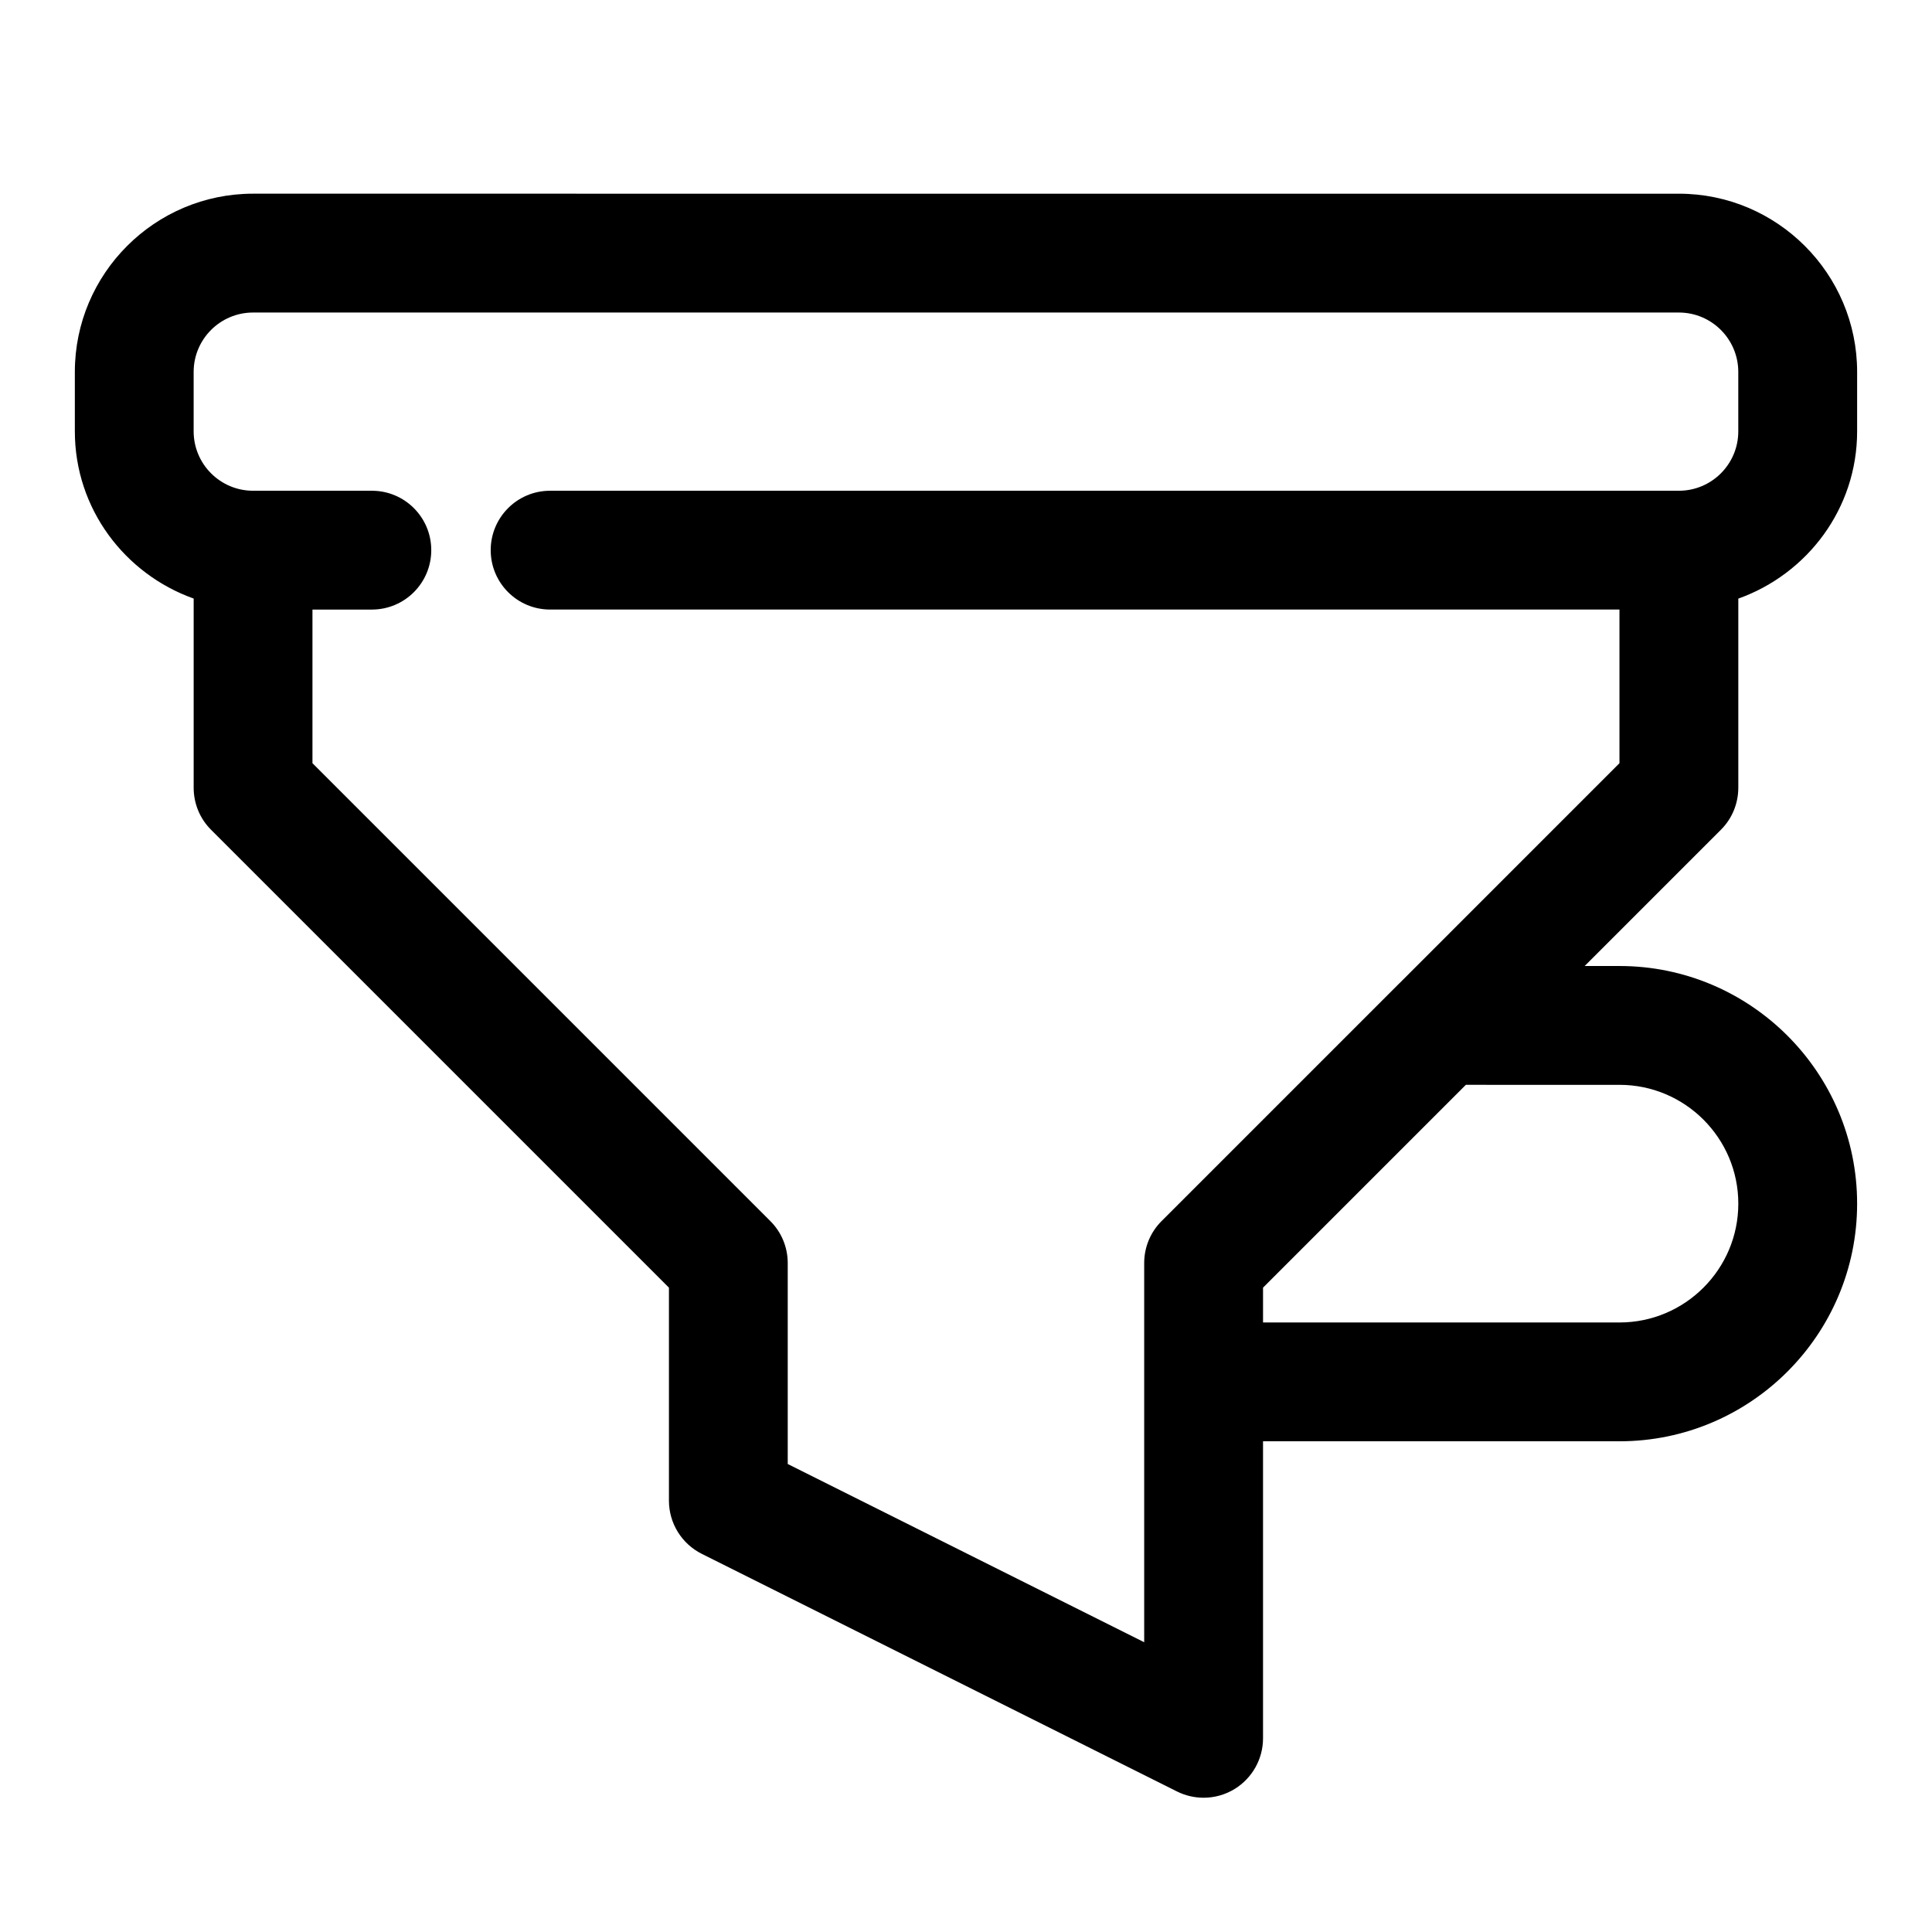
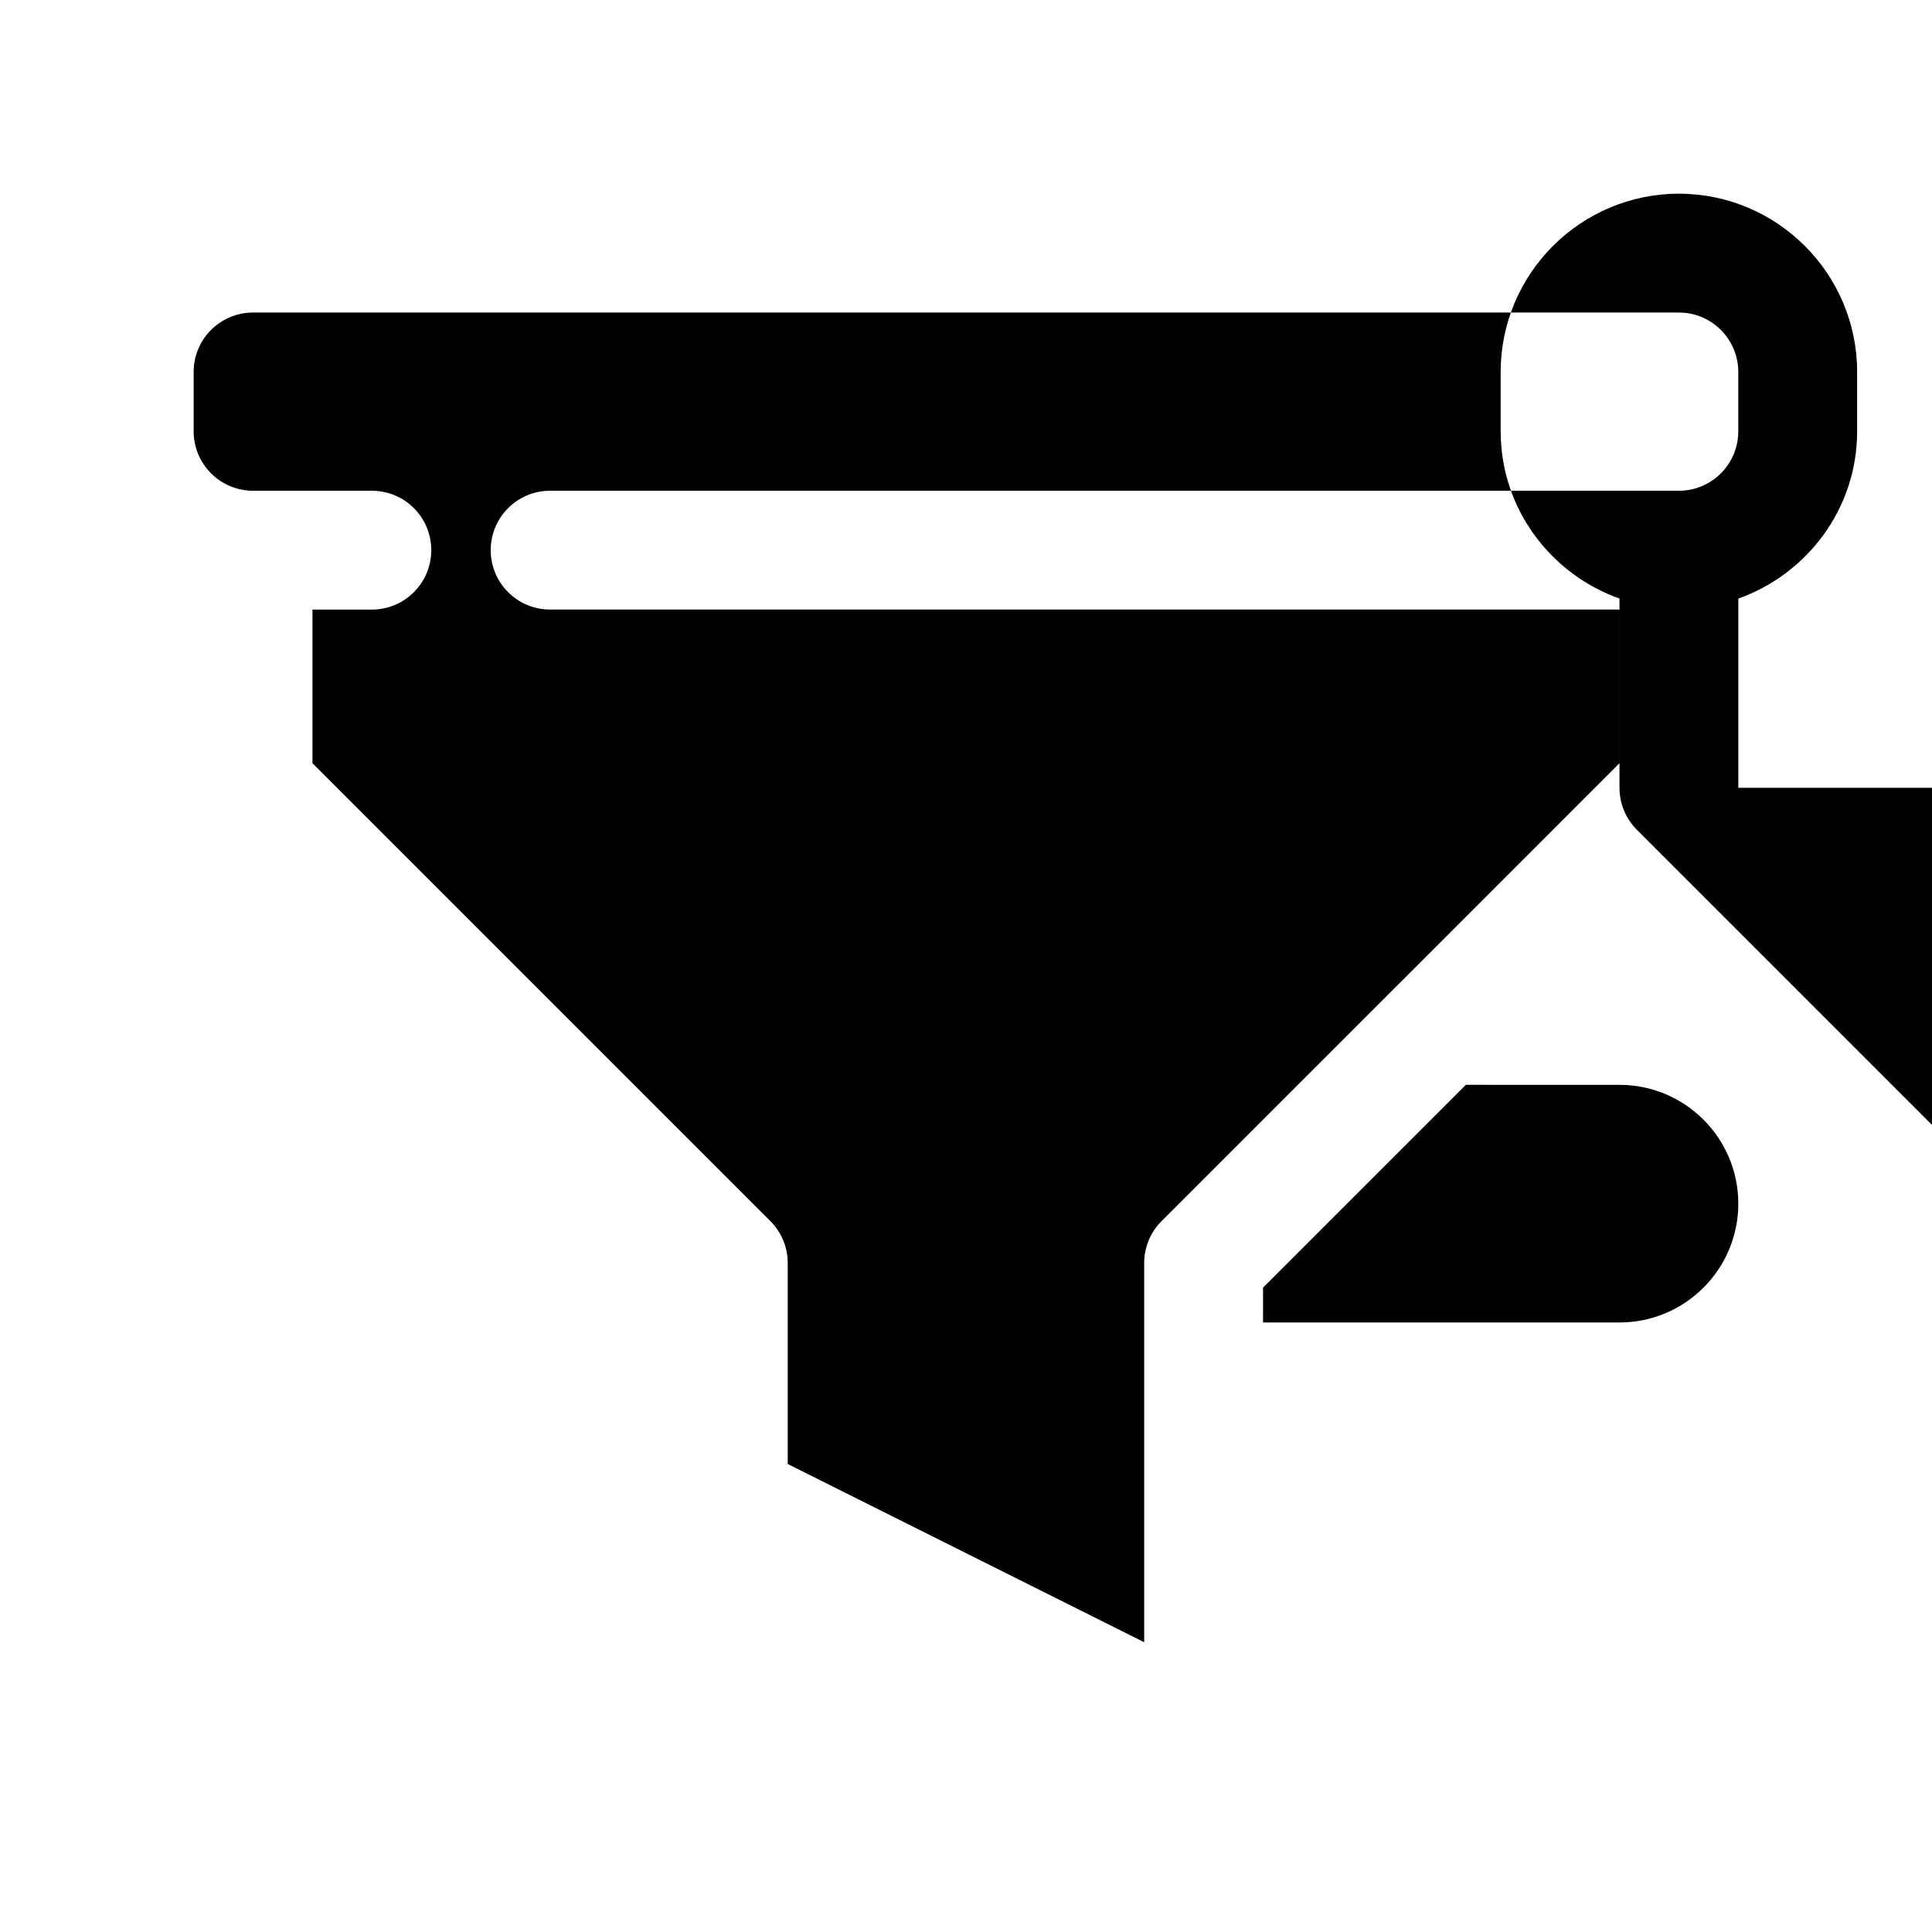
<svg xmlns="http://www.w3.org/2000/svg" fill="#000000" width="800px" height="800px" version="1.1" viewBox="144 144 512 512">
-   <path d="m604.67 352.77v-50.129c18.277-6.531 31.488-23.836 31.488-44.336v-15.742c0-26.039-21.191-47.23-47.23-47.23l-377.86-0.004c-26.043 0-47.234 21.191-47.234 47.234v15.742c0 20.5 13.211 37.801 31.488 44.32v50.145c0 4.172 1.652 8.188 4.613 11.133l121.34 121.34v56.457c0 5.969 3.371 11.414 8.707 14.09l125.95 62.977c2.219 1.102 4.629 1.652 7.039 1.652 2.883 0 5.746-0.789 8.266-2.348 4.644-2.879 7.477-7.934 7.477-13.395v-78.719h94.465c34.73 0 62.977-28.246 62.977-62.977 0-34.73-28.246-62.977-62.977-62.977h-9.227l36.102-36.102c2.961-2.945 4.613-6.961 4.613-11.133zm-31.488 78.723c17.367 0 31.488 14.121 31.488 31.488 0 17.367-14.121 31.488-31.488 31.488h-94.465v-9.227l53.75-53.75zm15.742-157.44h-299.14c-8.707 0-15.742 7.051-15.742 15.742 0 8.691 7.039 15.742 15.742 15.742h283.39v40.715l-58.348 58.363c-0.016 0-0.016 0.016-0.031 0.016l-62.961 62.961c-2.961 2.945-4.613 6.945-4.613 11.133v100.48l-94.465-47.23v-53.246c0-4.188-1.652-8.188-4.613-11.133l-121.34-121.34v-40.715h15.742c8.707 0 15.742-7.055 15.742-15.742 0.004-8.695-7.031-15.746-15.738-15.746h-31.488c-8.691 0-15.746-7.07-15.746-15.746v-15.742c0-8.676 7.055-15.742 15.742-15.742h377.86c8.691 0 15.742 7.07 15.742 15.742v15.742c0.008 8.676-7.047 15.746-15.738 15.746z" />
+   <path d="m604.67 352.77v-50.129c18.277-6.531 31.488-23.836 31.488-44.336v-15.742c0-26.039-21.191-47.23-47.23-47.23c-26.043 0-47.234 21.191-47.234 47.234v15.742c0 20.5 13.211 37.801 31.488 44.32v50.145c0 4.172 1.652 8.188 4.613 11.133l121.34 121.34v56.457c0 5.969 3.371 11.414 8.707 14.09l125.95 62.977c2.219 1.102 4.629 1.652 7.039 1.652 2.883 0 5.746-0.789 8.266-2.348 4.644-2.879 7.477-7.934 7.477-13.395v-78.719h94.465c34.73 0 62.977-28.246 62.977-62.977 0-34.73-28.246-62.977-62.977-62.977h-9.227l36.102-36.102c2.961-2.945 4.613-6.961 4.613-11.133zm-31.488 78.723c17.367 0 31.488 14.121 31.488 31.488 0 17.367-14.121 31.488-31.488 31.488h-94.465v-9.227l53.75-53.75zm15.742-157.44h-299.14c-8.707 0-15.742 7.051-15.742 15.742 0 8.691 7.039 15.742 15.742 15.742h283.39v40.715l-58.348 58.363c-0.016 0-0.016 0.016-0.031 0.016l-62.961 62.961c-2.961 2.945-4.613 6.945-4.613 11.133v100.48l-94.465-47.23v-53.246c0-4.188-1.652-8.188-4.613-11.133l-121.34-121.34v-40.715h15.742c8.707 0 15.742-7.055 15.742-15.742 0.004-8.695-7.031-15.746-15.738-15.746h-31.488c-8.691 0-15.746-7.07-15.746-15.746v-15.742c0-8.676 7.055-15.742 15.742-15.742h377.86c8.691 0 15.742 7.07 15.742 15.742v15.742c0.008 8.676-7.047 15.746-15.738 15.746z" />
</svg>